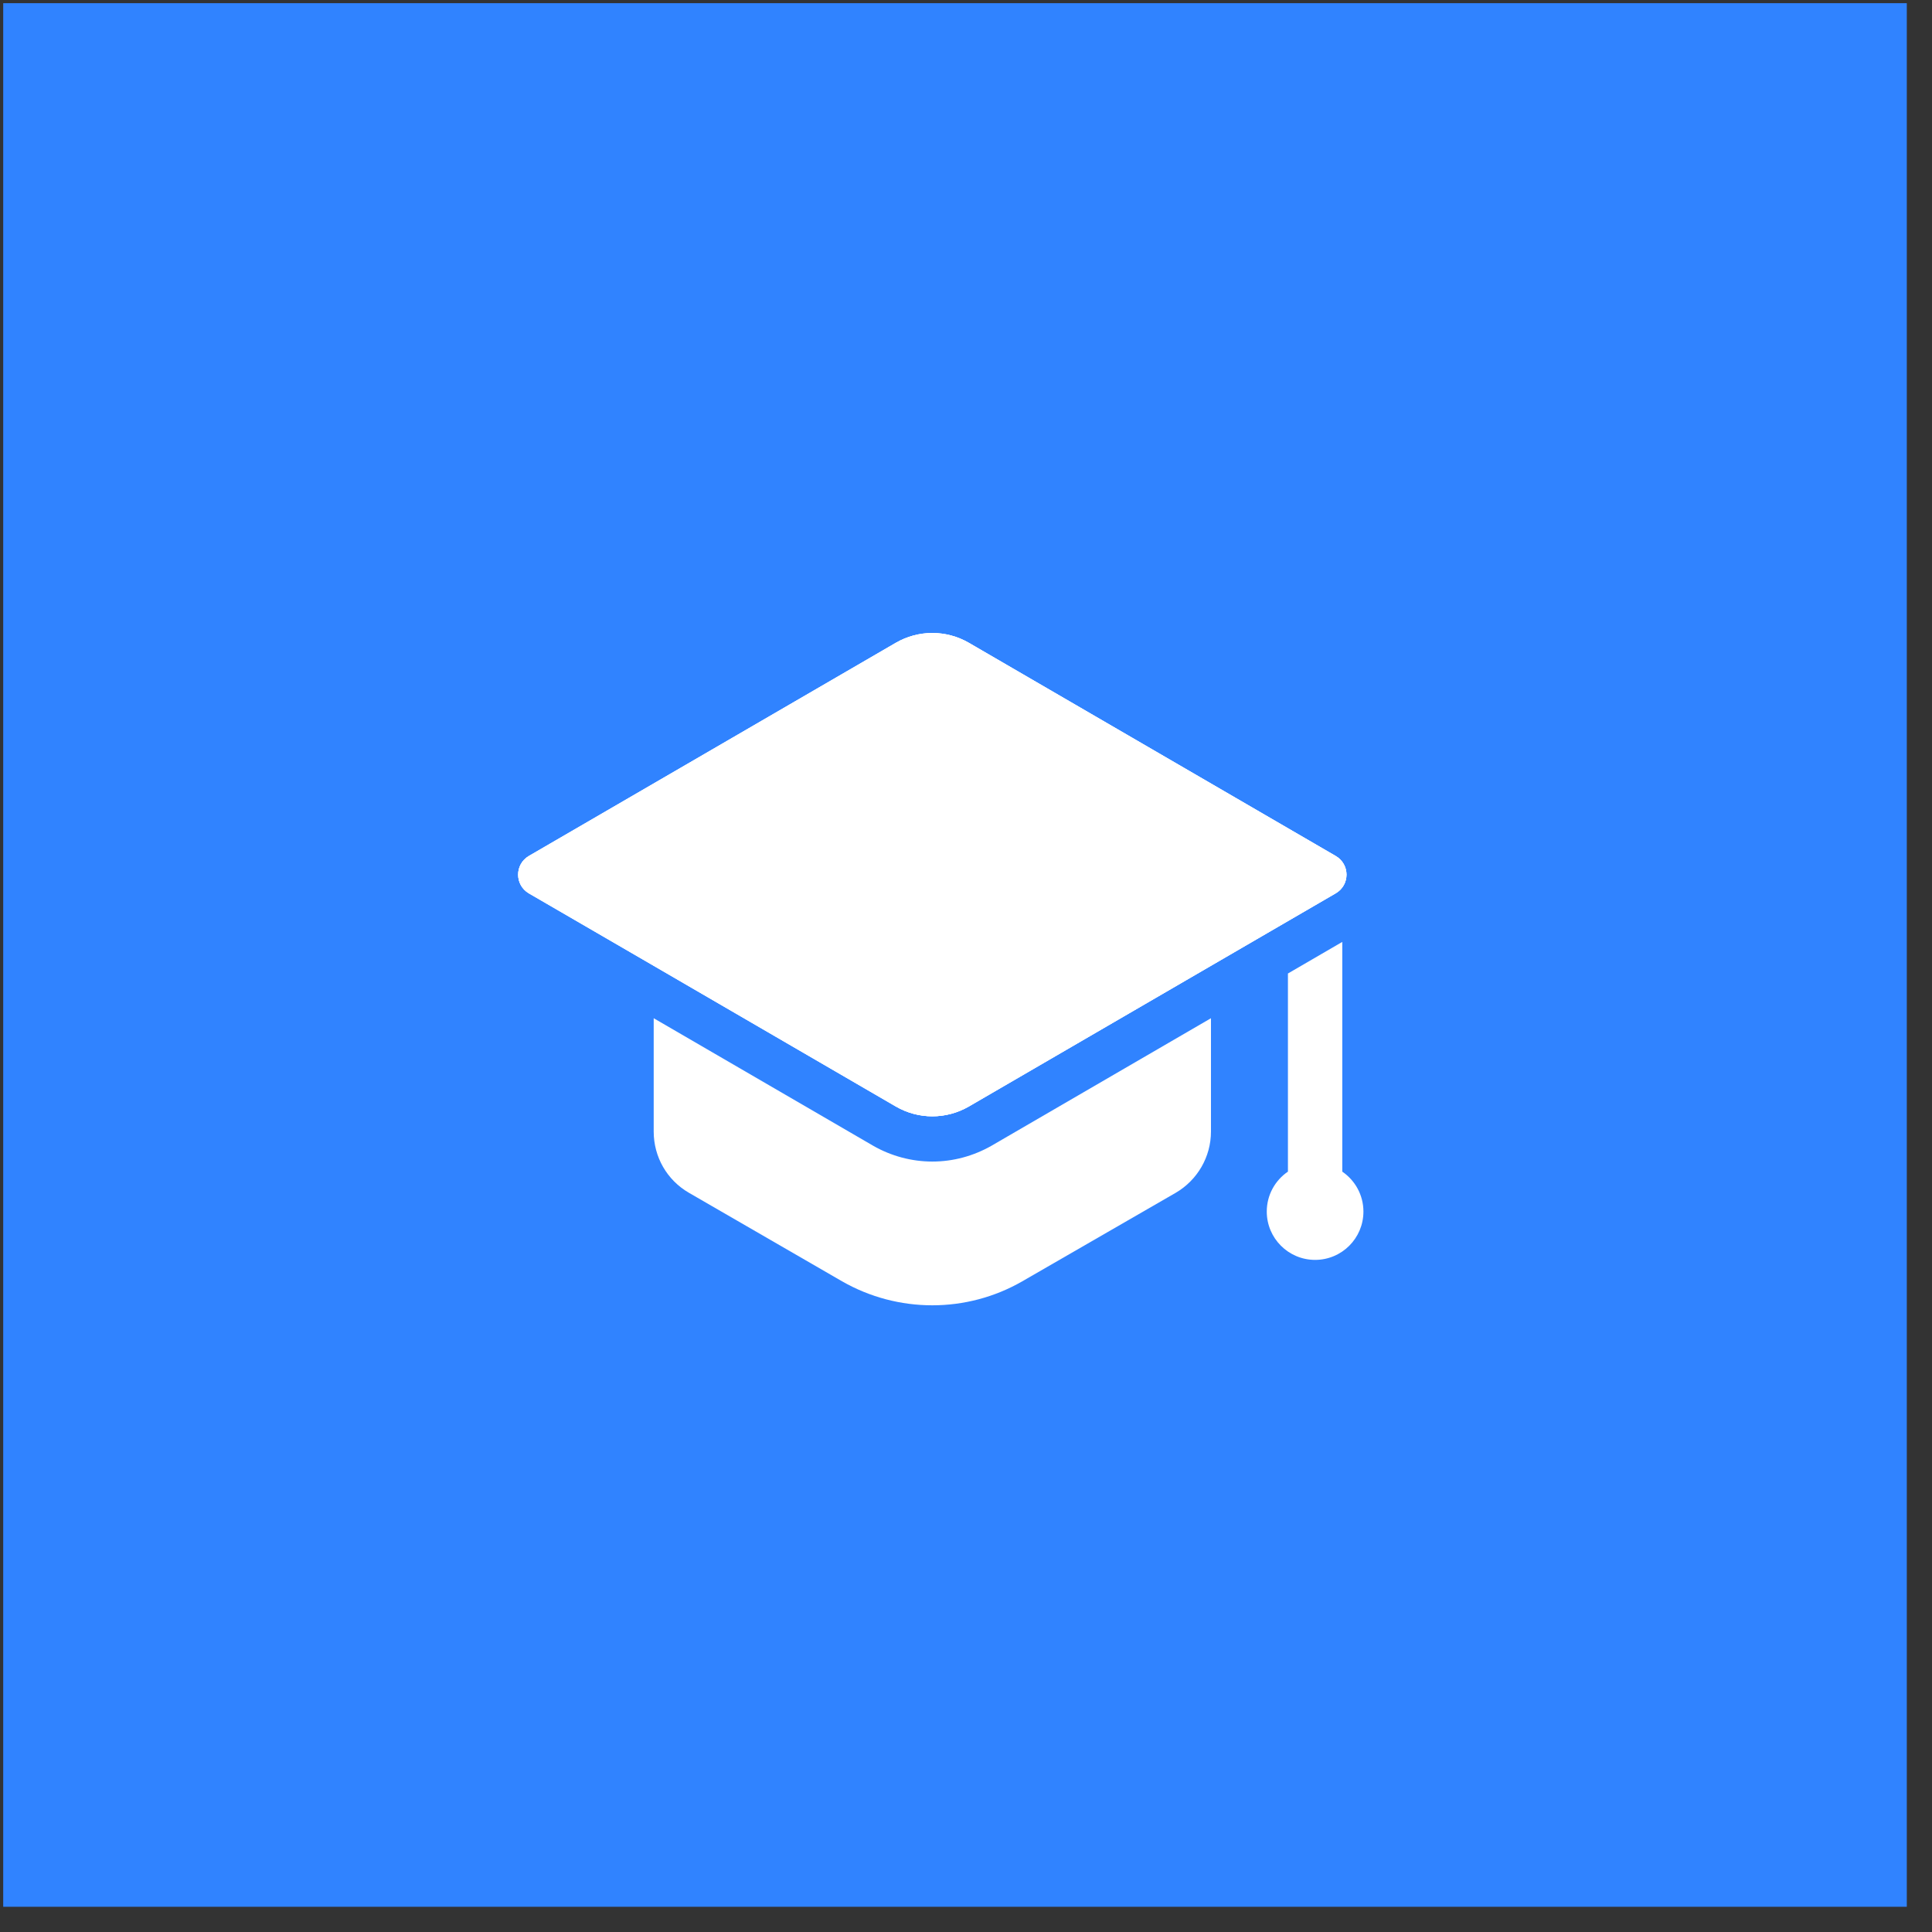
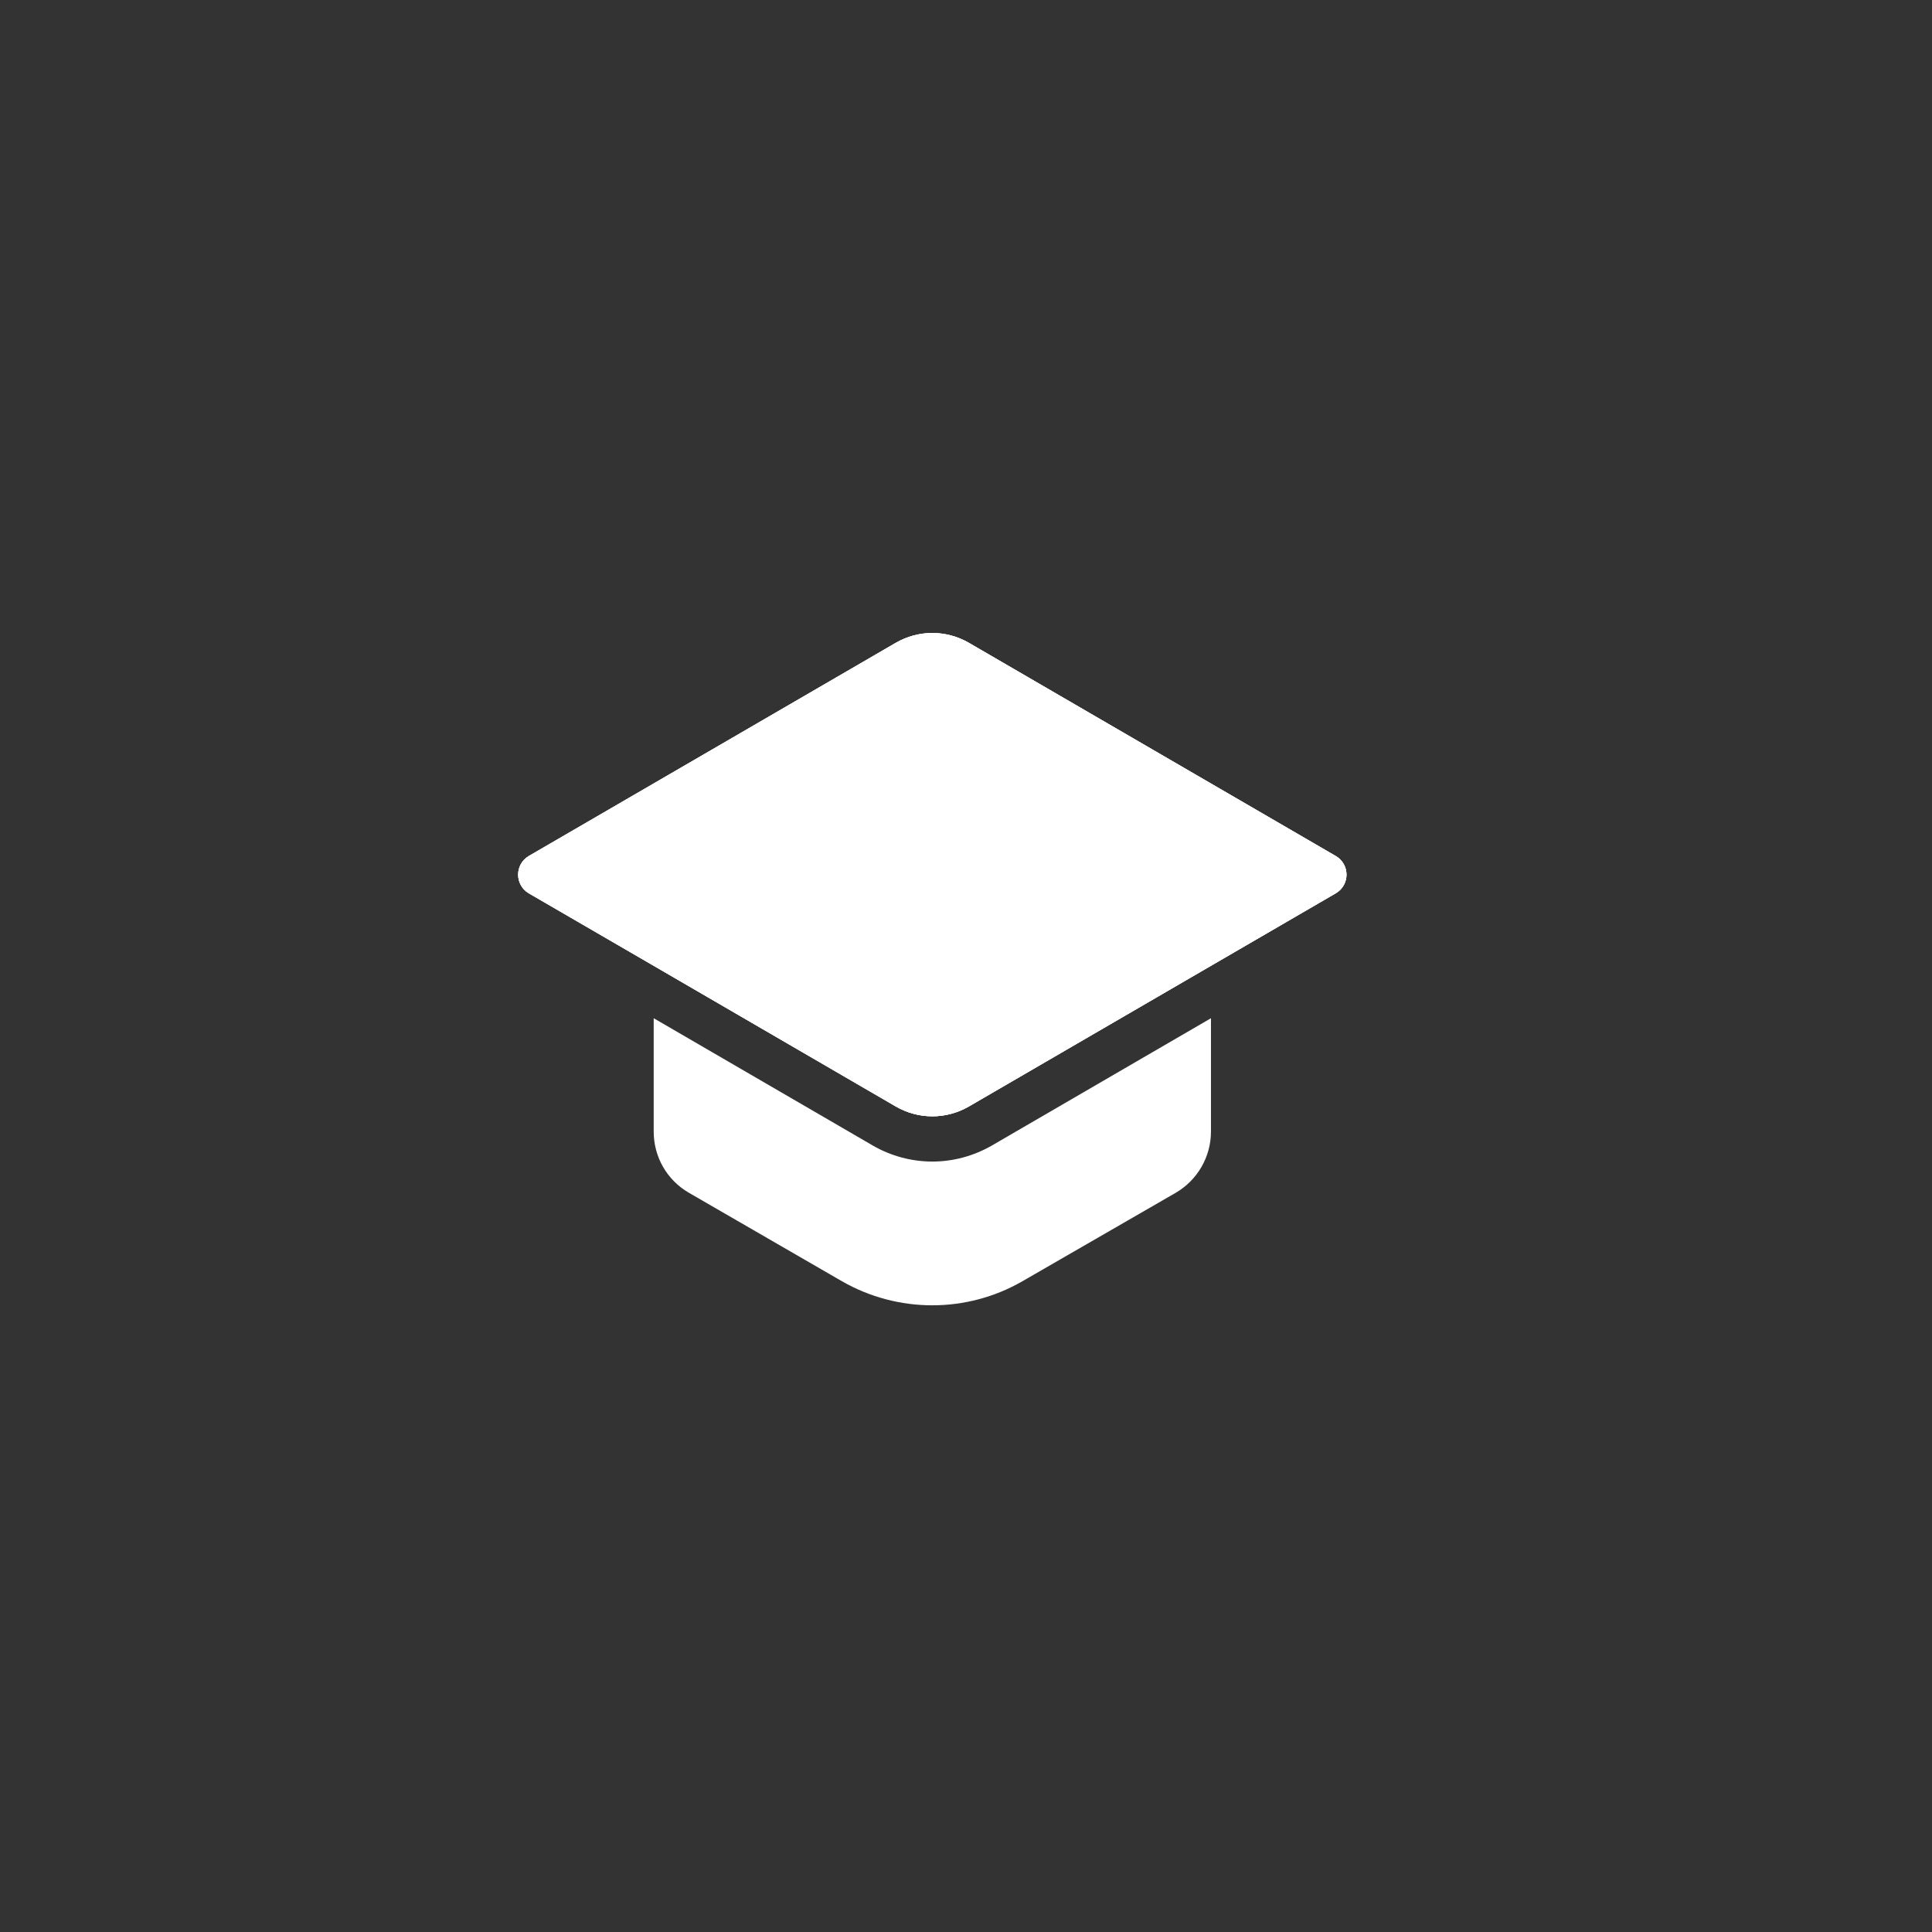
<svg xmlns="http://www.w3.org/2000/svg" width="68" height="68" viewBox="0 0 68 68" fill="none">
  <rect x="0" y="0" width="68" height="68" fill="#333333" stroke="none" />
-   <rect width="67" height="67" transform="translate(0.113 0.112)" fill="#3083FF" />
  <path d="M34.098 22.624L47.015 30.13C47.517 30.422 47.517 31.147 47.015 31.439L34.098 38.944C33.304 39.406 32.325 39.406 31.532 38.944L18.615 31.439C18.113 31.147 18.113 30.422 18.615 30.13L31.532 22.624C32.325 22.164 33.304 22.164 34.098 22.624Z" fill="white" />
  <path d="M34.098 22.624L47.015 30.13C47.517 30.422 47.517 31.147 47.015 31.439L34.098 38.944C33.304 39.406 32.325 39.406 31.532 38.944L18.615 31.439C18.113 31.147 18.113 30.422 18.615 30.13L31.532 22.624C32.325 22.164 33.304 22.164 34.098 22.624Z" fill="white" />
  <path d="M47.011 31.445L42.622 33.995L34.101 38.946C33.304 39.403 32.327 39.403 31.53 38.946L23.009 33.995L18.61 31.445C18.11 31.147 18.11 30.425 18.61 30.127L31.53 22.626C32.327 22.169 33.304 22.169 34.101 22.626L47.011 30.127C47.52 30.425 47.52 31.147 47.011 31.445Z" fill="white" />
  <path d="M34.902 40.324C34.261 40.69 33.543 40.883 32.815 40.883C32.087 40.883 31.369 40.69 30.737 40.329L23.008 35.838V39.828C23.008 40.72 23.476 41.538 24.251 41.984L29.638 45.098C31.604 46.224 34.026 46.224 35.981 45.098L41.379 41.984C42.144 41.538 42.622 40.72 42.622 39.828V35.838L34.902 40.324Z" fill="white" />
-   <path d="M47.244 41.238V33.152L45.331 34.264V41.237C44.881 41.543 44.586 42.058 44.586 42.643C44.586 43.582 45.348 44.344 46.287 44.344C47.226 44.344 47.988 43.583 47.988 42.644C47.988 42.059 47.693 41.545 47.244 41.238Z" fill="white" />
</svg>